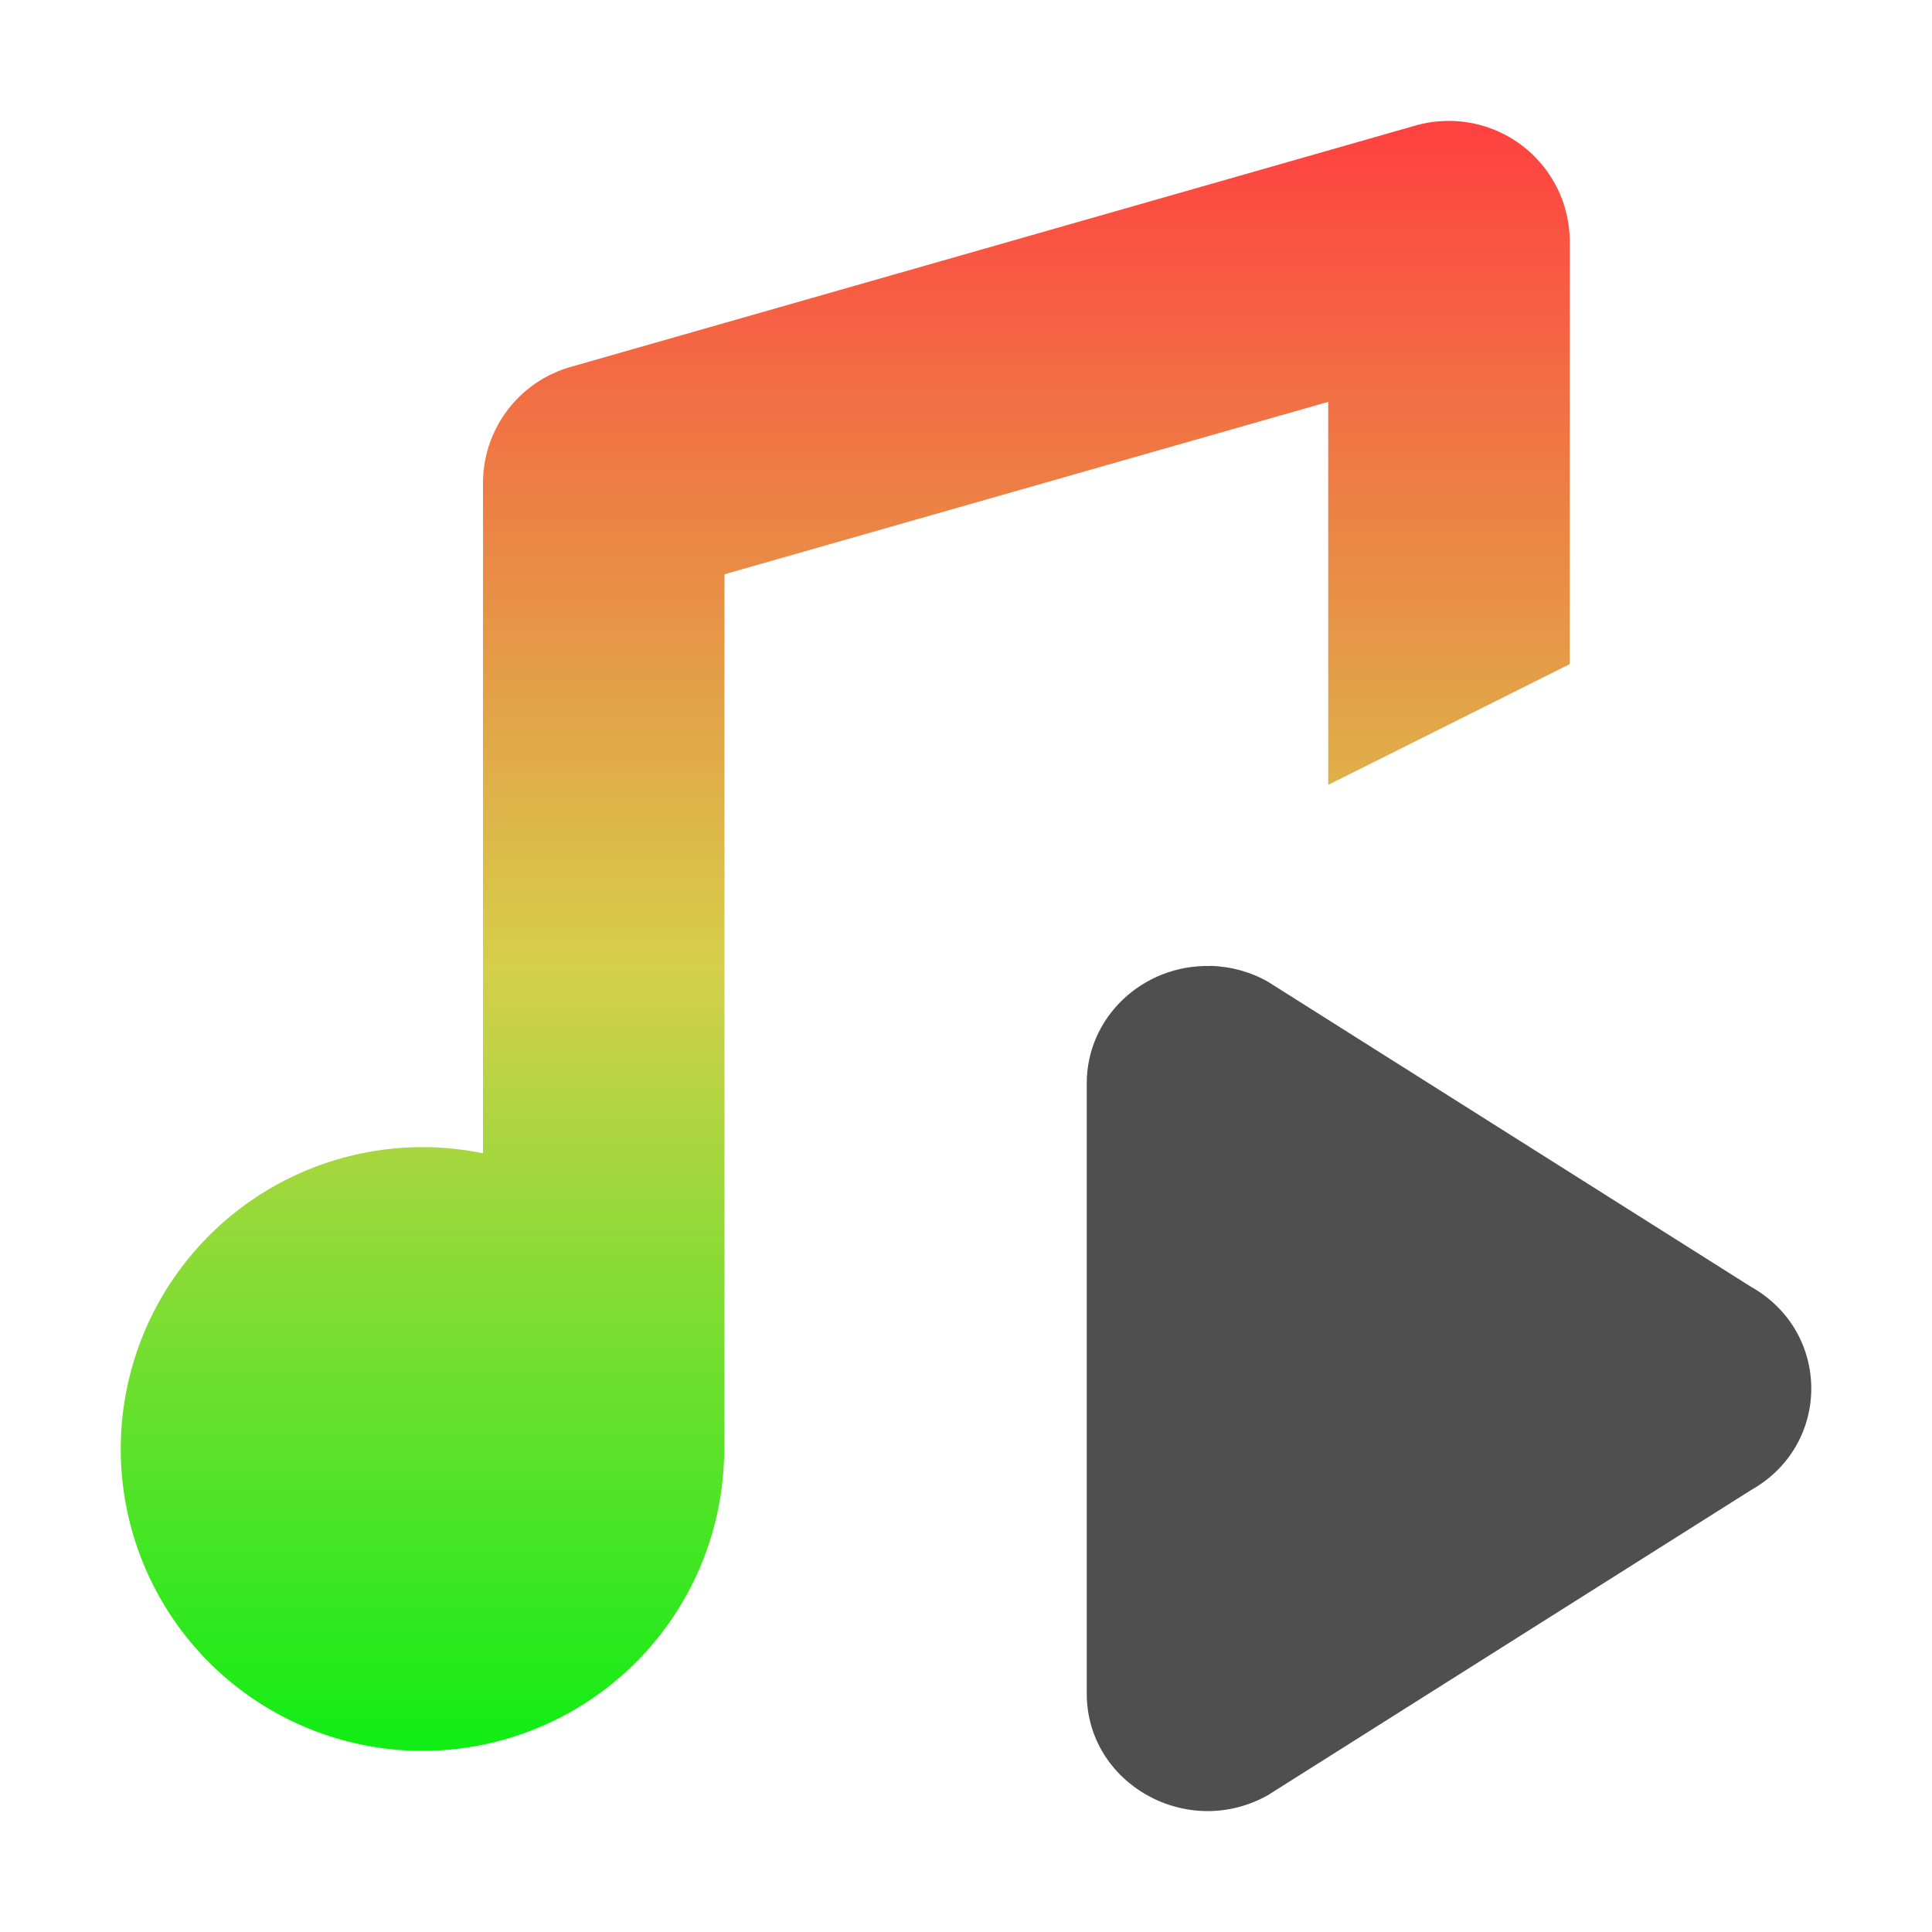
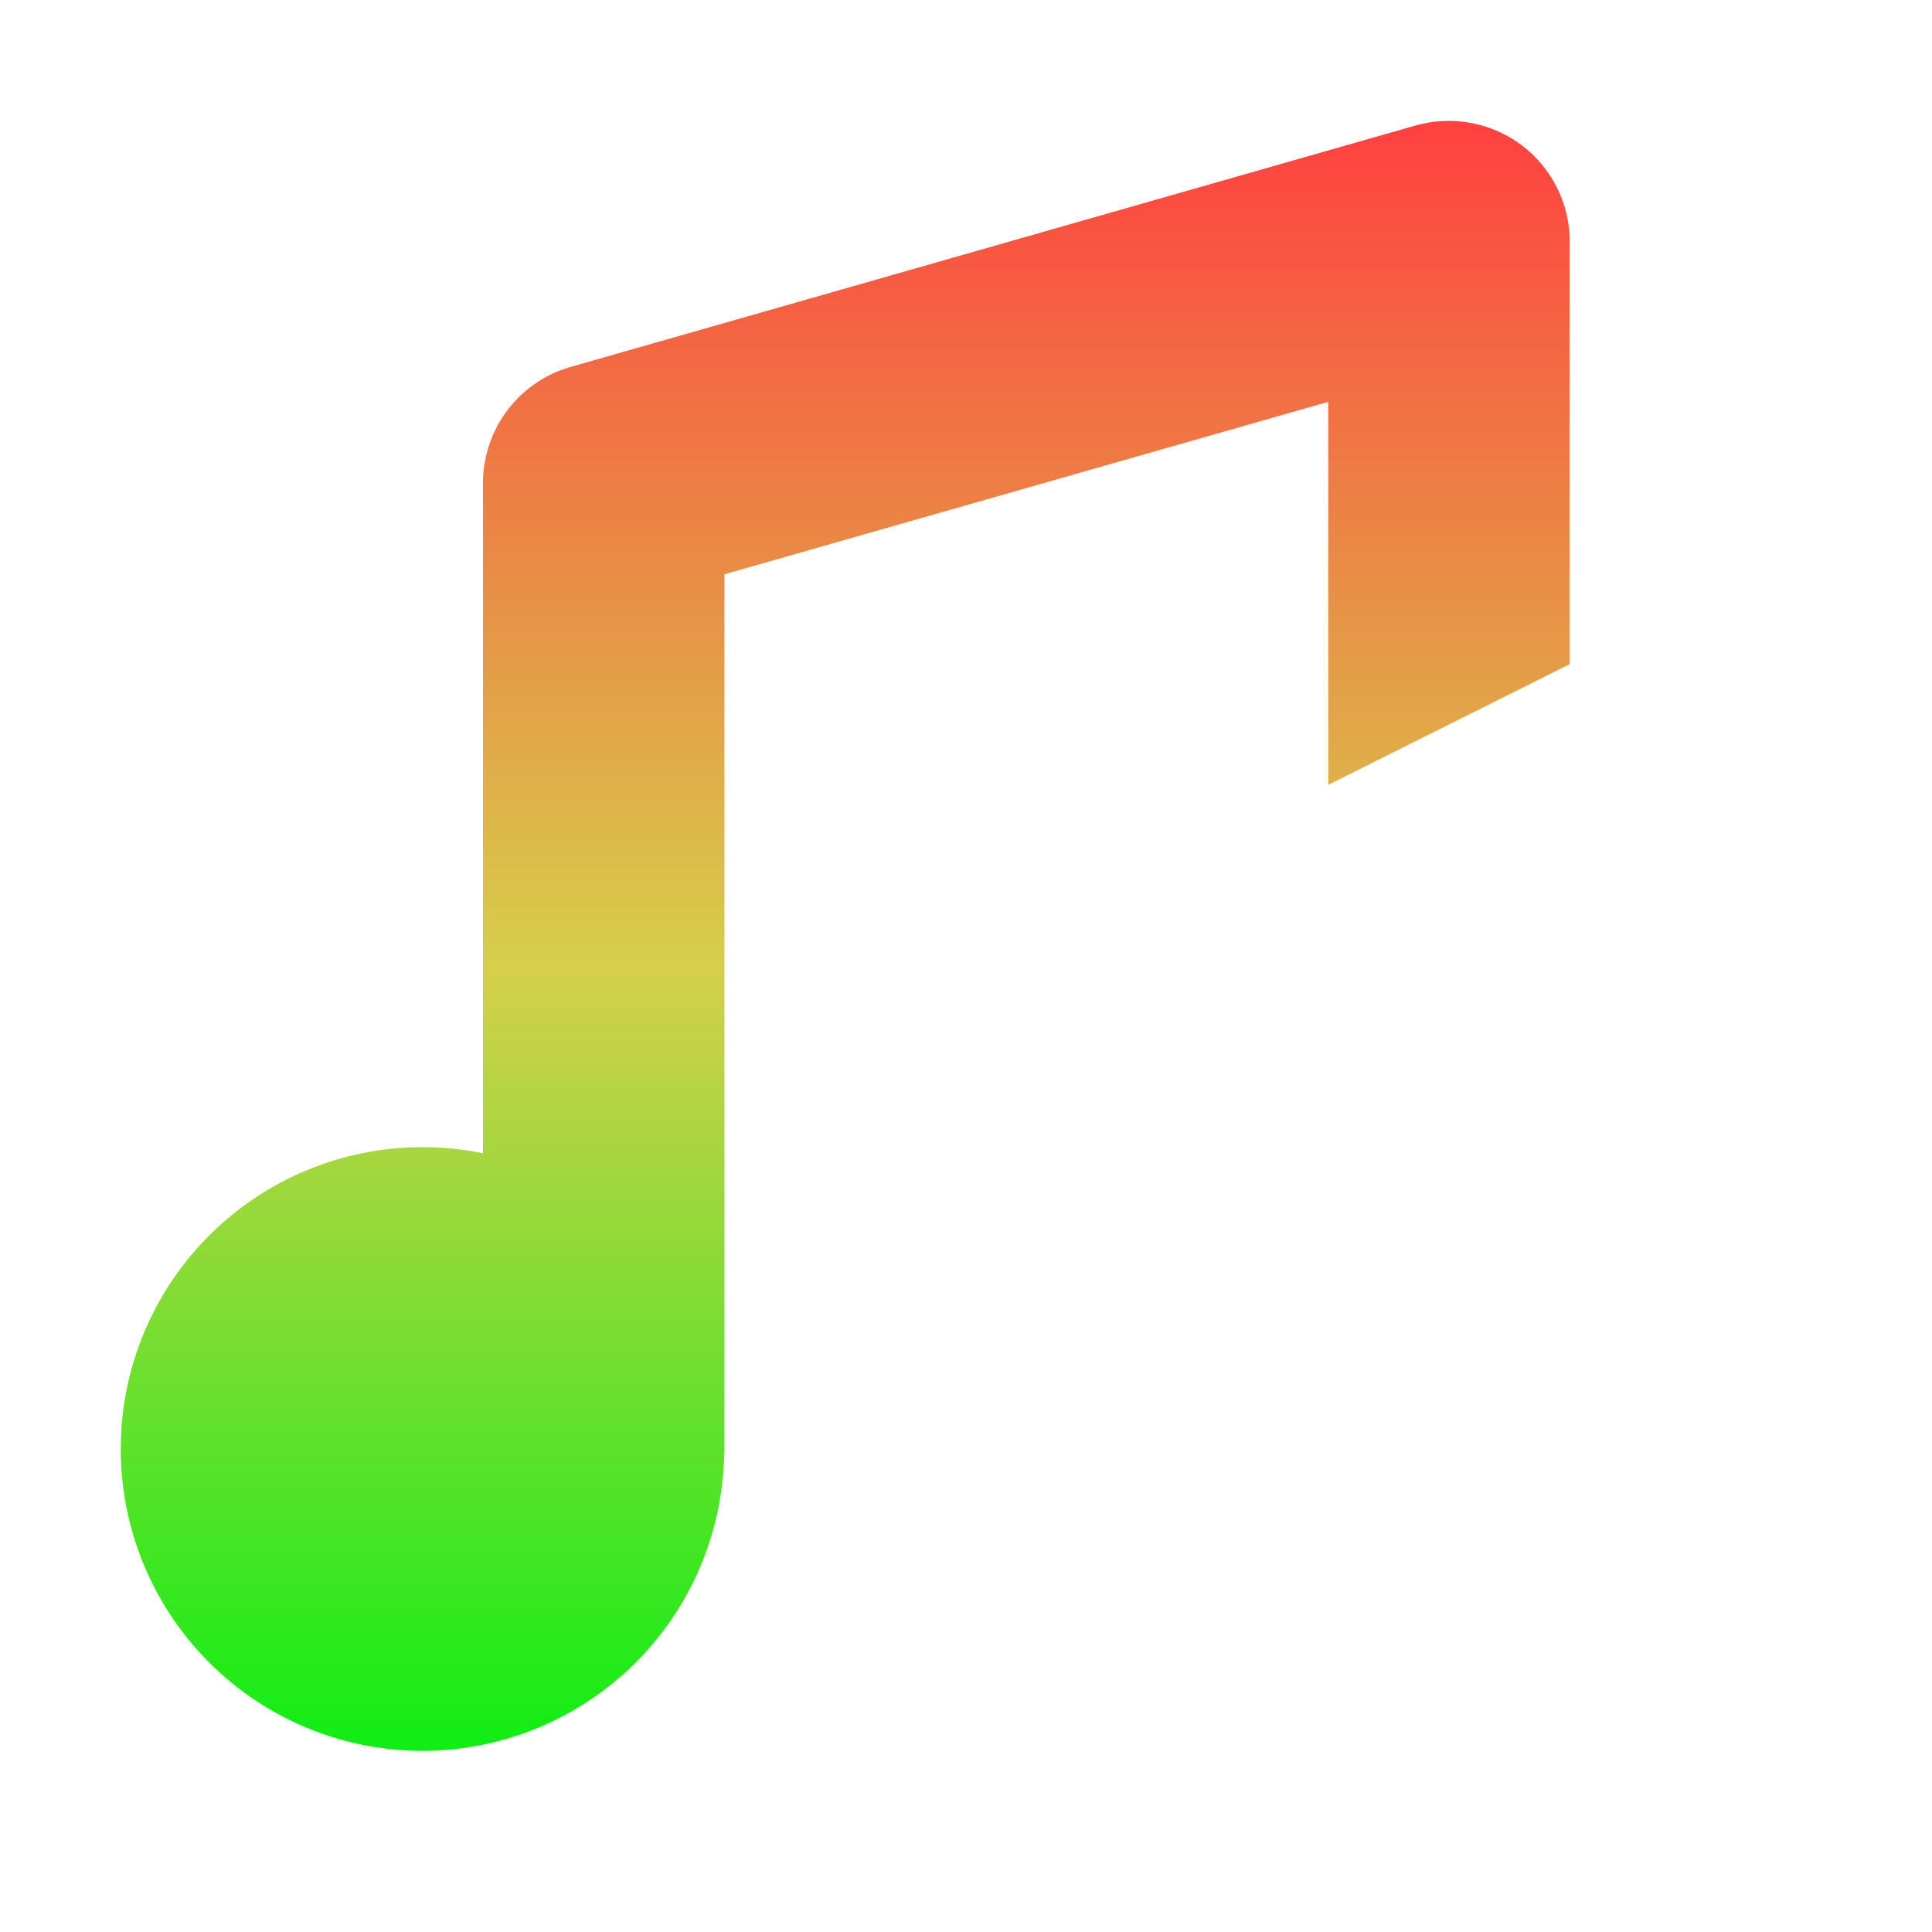
<svg xmlns="http://www.w3.org/2000/svg" width="16" height="16" version="1.1" viewBox="0 0 16 16">
  <defs>
    <linearGradient id="a" x1="8" x2="8" y1="1" y2="15" gradientUnits="userSpaceOnUse">
      <stop stop-color="#ff4040" offset="0" />
      <stop stop-color="#d6cf4b" offset=".5" />
      <stop stop-color="#00f010" offset="1" />
    </linearGradient>
  </defs>
  <g transform="translate(0 -1036.4)" shape-rendering="auto">
-     <path d="m10.023 1044.4c-0.561-0.013-1.024 0.426-1.023 0.972v5.054c6.911e-4 0.748 0.834 1.215 1.5 0.841l4-2.526c0.667-0.374 0.667-1.31 0-1.685l-4-2.526c-0.145-0.082-0.309-0.127-0.477-0.131z" color="#000000" color-rendering="auto" dominant-baseline="auto" fill="#4f4f4f" image-rendering="auto" solid-color="#000000" style="font-feature-settings:normal;font-variant-alternates:normal;font-variant-caps:normal;font-variant-ligatures:normal;font-variant-numeric:normal;font-variant-position:normal;isolation:auto;mix-blend-mode:normal;shape-padding:0;text-decoration-color:#000000;text-decoration-line:none;text-decoration-style:solid;text-indent:0;text-orientation:mixed;text-transform:none;white-space:normal" />
    <path transform="translate(0 1036.4)" d="m11.971 1.002a1 1 0 0 0 -0.246 0.037l-7 2a1 1 0 0 0 -0.725 0.961v5.551a2.5 2.5 0 0 0 -0.5 -0.051 2.5 2.5 0 0 0 -2.5 2.5 2.5 2.5 0 0 0 2.5 2.5 2.5 2.5 0 0 0 2.496 -2.412 1 1 0 0 0 0.004 -0.088v-7.244l5-1.428v3.172l2-1v-3.5a1 1 0 0 0 -1.029 -0.998z" color="#000000" color-rendering="auto" dominant-baseline="auto" fill="url(#a)" image-rendering="auto" solid-color="#000000" style="font-feature-settings:normal;font-variant-alternates:normal;font-variant-caps:normal;font-variant-ligatures:normal;font-variant-numeric:normal;font-variant-position:normal;isolation:auto;mix-blend-mode:normal;shape-padding:0;text-decoration-color:#000000;text-decoration-line:none;text-decoration-style:solid;text-indent:0;text-orientation:mixed;text-transform:none;white-space:normal" />
  </g>
</svg>